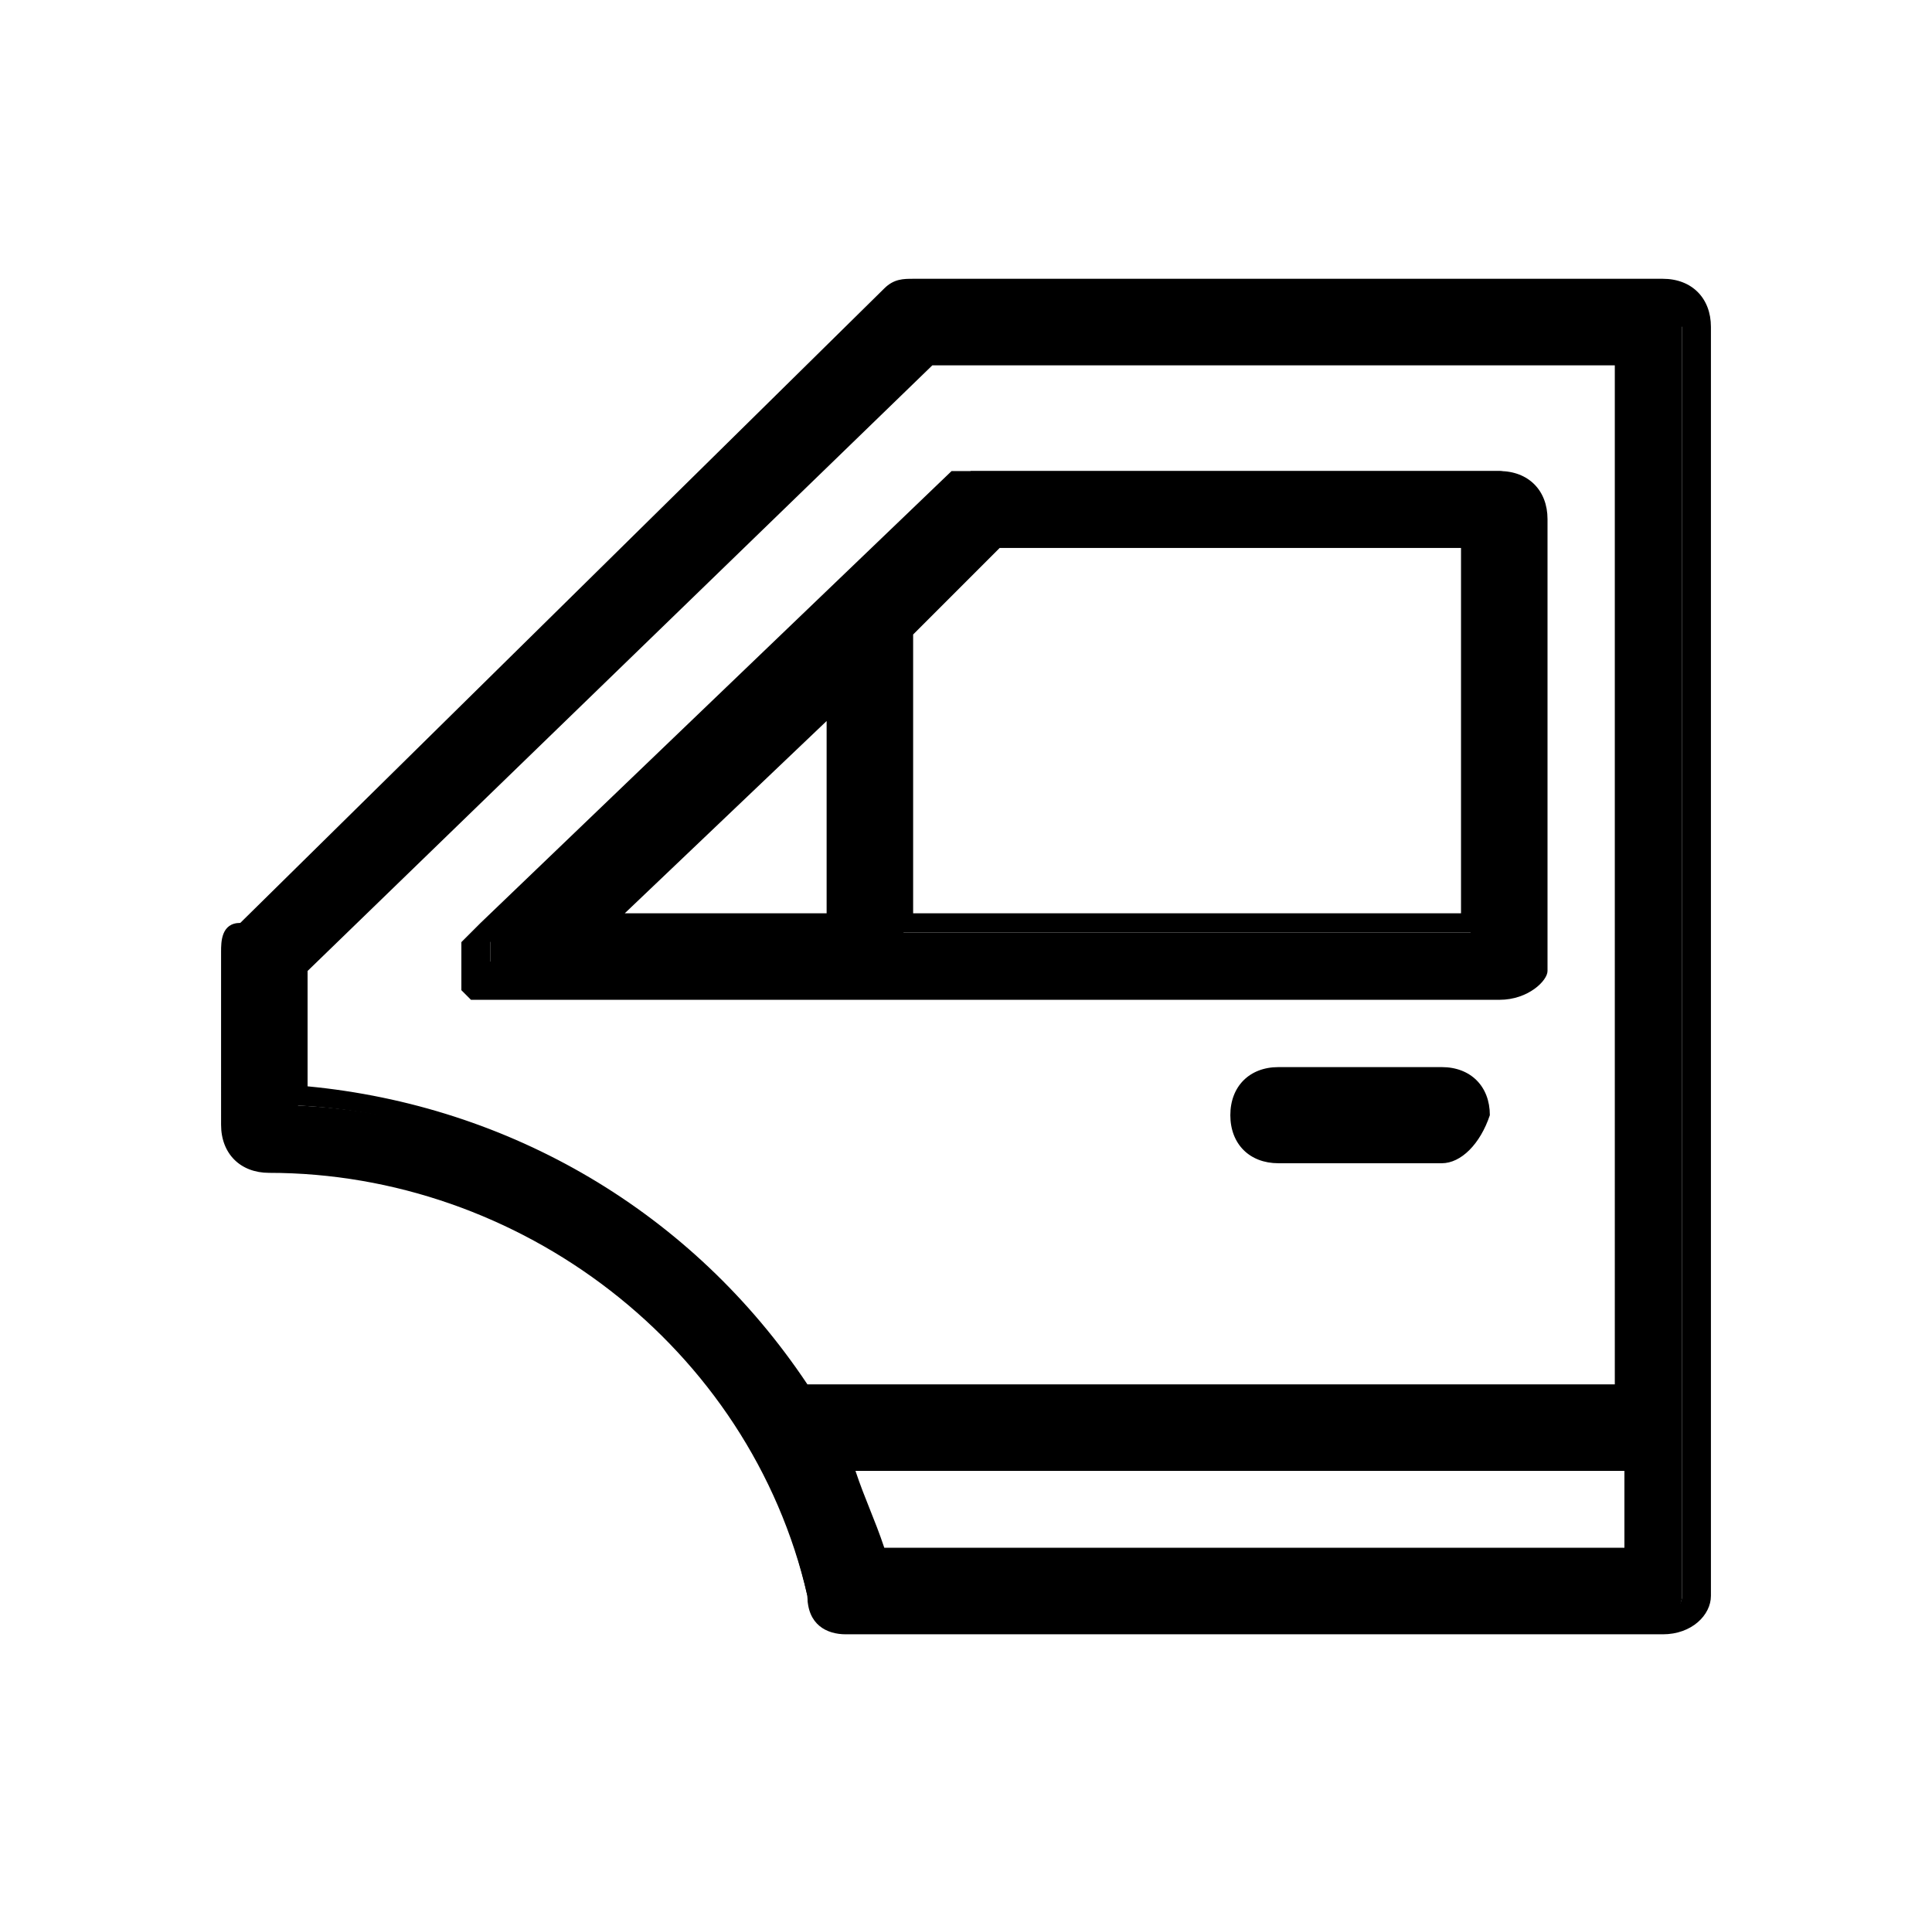
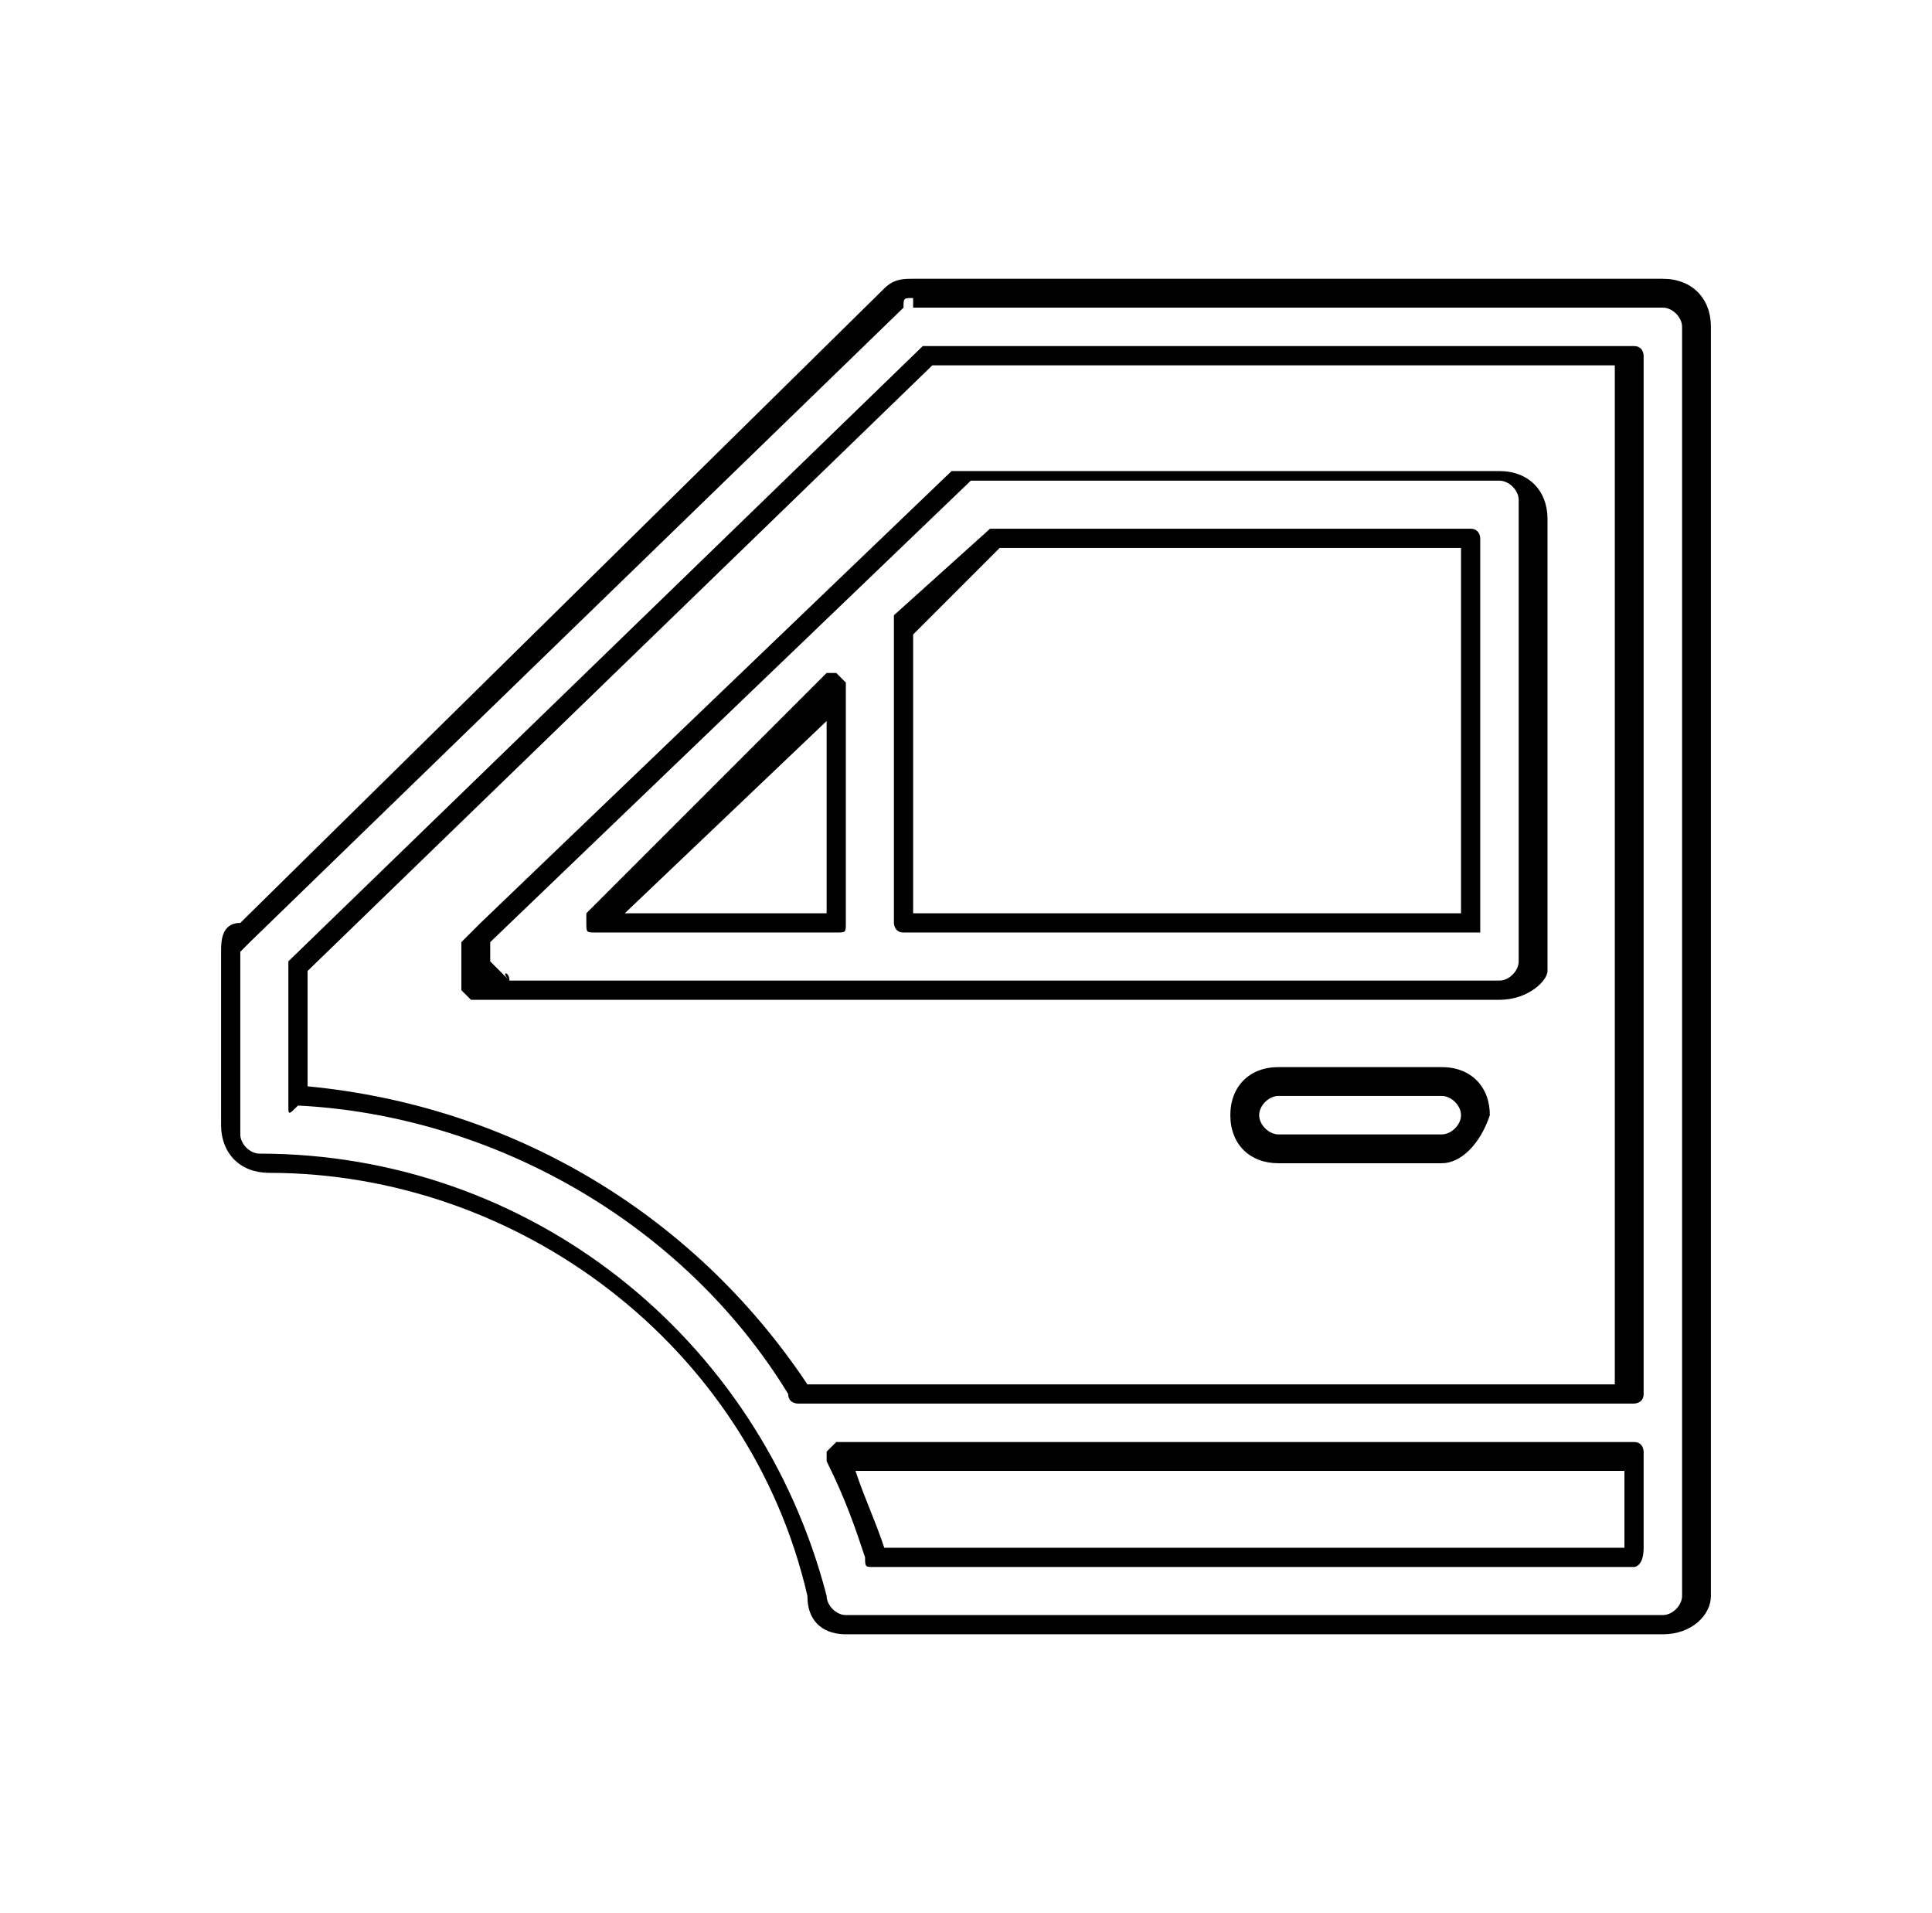
<svg xmlns="http://www.w3.org/2000/svg" id="car" x="0px" y="0px" viewBox="0 0 20.1 19.9" style="enable-background:new 0 0 20.1 19.9;" xml:space="preserve">
  <g>
-     <path d="M5.2,10.3C5.2,10.3,5.2,10.3,5.2,10.3C5.2,10.3,5.2,10.3,5.2,10.3l10.4,0c0.2,0,0.3-0.2,0.3-0.3V5.2c0-0.2-0.2-0.3-0.3-0.3  h-5.5c0,0,0,0,0,0c0,0,0,0,0,0s0,0,0,0c0,0,0,0,0,0l0,0L5.1,9.7l0,0l0,0c0,0,0,0,0,0c0,0,0,0,0,0c0,0,0,0,0,0c0,0,0,0,0,0V10  c0,0,0,0,0,0c0,0,0,0,0,0s0,0,0,0c0,0,0,0,0,0l0,0l0,0l0,0C5.1,10.2,5.2,10.3,5.2,10.3z M10.4,5.6h4.9v4.1H9.4V6.5L10.4,5.6z   M8.7,9.6H6.2l2.5-2.5V9.6z M15.3,11.6c0,0.2-0.2,0.3-0.3,0.3h-1.7c-0.2,0-0.3-0.2-0.3-0.3s0.2-0.3,0.3-0.3H15  C15.1,11.3,15.3,11.5,15.3,11.6z M17.3,3H9.5c-0.1,0-0.2,0-0.2,0.1L2.5,9.7C2.5,9.8,2.4,9.9,2.4,9.9v1.9c0,0.2,0.2,0.3,0.3,0.3  c2.7,0,5.1,1.8,5.7,4.5c0,0.2,0.2,0.3,0.3,0.3h8.5c0.2,0,0.3-0.2,0.3-0.3V3.4C17.7,3.2,17.5,3,17.3,3z M3.1,11.5v-1.4l6.6-6.4H17  v10.8H8.3C7.2,12.8,5.3,11.6,3.1,11.5z M9.1,16.2c-0.1-0.4-0.2-0.7-0.4-1H17v1H9.1z" />
    <path d="M17.3,17H8.8c-0.2,0-0.4-0.1-0.4-0.4c-0.6-2.6-3-4.4-5.6-4.4c-0.3,0-0.5-0.2-0.5-0.5V9.9c0-0.1,0-0.3,0.2-0.3L9.2,3  c0.1-0.1,0.2-0.1,0.3-0.1h7.8c0.3,0,0.5,0.2,0.5,0.5v13.2C17.8,16.8,17.6,17,17.3,17z M9.5,3.1c-0.1,0-0.1,0-0.1,0.1L2.6,9.8  c0,0-0.1,0.1-0.1,0.1v1.9c0,0.1,0.1,0.2,0.2,0.2c2.8,0,5.2,1.9,5.9,4.6c0,0.1,0.1,0.2,0.2,0.2h8.5c0.1,0,0.2-0.1,0.2-0.2V3.4  c0-0.1-0.1-0.2-0.2-0.2H9.5z M17,16.3H9.1c-0.1,0-0.1,0-0.1-0.1c-0.1-0.3-0.2-0.6-0.4-1c0,0,0-0.1,0-0.1c0,0,0.1-0.1,0.1-0.1H17  c0.1,0,0.1,0.1,0.1,0.1v1C17.1,16.3,17,16.3,17,16.3z M9.2,16.1h7.7v-0.8H8.9C9,15.6,9.1,15.8,9.2,16.1z M17,14.6H8.3  c0,0-0.1,0-0.1-0.1c-1.1-1.8-3.1-2.9-5.1-3C3,11.6,3,11.6,3,11.5v-1.4c0,0,0-0.1,0-0.1l6.6-6.4c0,0,0.1,0,0.1,0H17  c0.1,0,0.1,0.1,0.1,0.1v10.8C17.1,14.6,17,14.6,17,14.6z M8.4,14.4h8.4V3.8H9.7l-6.5,6.3v1.2C5.3,11.5,7.2,12.6,8.4,14.4z M15,12.1  h-1.7c-0.3,0-0.5-0.2-0.5-0.5c0-0.3,0.2-0.5,0.5-0.5H15c0.3,0,0.5,0.2,0.5,0.5C15.4,11.9,15.2,12.1,15,12.1z M13.3,11.4  c-0.1,0-0.2,0.1-0.2,0.2c0,0.1,0.1,0.2,0.2,0.2H15c0.1,0,0.2-0.1,0.2-0.2c0-0.1-0.1-0.2-0.2-0.2H13.3z M15.6,10.4H5.2  c0,0-0.1,0-0.1,0c0,0,0,0,0,0c0,0,0,0,0,0c0,0,0,0-0.1,0c0,0,0,0-0.1,0l-0.1-0.1c0,0,0,0,0,0c0,0,0,0,0-0.1c0,0,0,0,0,0  c0,0,0,0,0,0c0,0,0-0.1,0-0.1V9.9c0,0,0-0.1,0-0.1c0,0,0,0,0,0c0,0,0,0,0,0c0,0,0,0,0,0c0,0,0,0,0,0L5,9.6l4.9-4.7c0,0,0,0,0,0  c0,0,0,0,0.1,0c0,0,0,0,0,0c0,0,0,0,0,0c0,0,0.1,0,0.1,0h5.5c0.3,0,0.5,0.2,0.5,0.5v4.7C16.1,10.2,15.9,10.4,15.6,10.4z M5.2,10.4  C5.2,10.4,5.2,10.4,5.2,10.4v-0.1V10.4z M4.9,10.2C4.9,10.2,4.9,10.2,4.9,10.2C4.9,10.2,4.9,10.2,4.9,10.2z M4.9,10.2  C4.9,10.2,4.9,10.2,4.9,10.2C4.9,10.2,4.9,10.2,4.9,10.2C4.9,10.2,4.9,10.2,4.9,10.2z M4.9,10.2L4.9,10.2L4.9,10.2z M4.9,10.2  C4.9,10.2,4.9,10.2,4.9,10.2C4.9,10.2,4.9,10.2,4.9,10.2C4.9,10.2,4.9,10.2,4.9,10.2z M5.3,10.2h10.3c0.1,0,0.2-0.1,0.2-0.2V5.2  c0-0.1-0.1-0.2-0.2-0.2h-5.5c0,0,0,0,0,0c0,0,0,0,0,0c0,0,0,0,0,0L5.1,9.8c0,0,0,0,0,0c0,0,0,0,0,0c0,0,0,0,0,0V10c0,0,0,0,0,0  c0,0,0,0,0,0c0,0,0,0,0,0l0,0C5.2,10.1,5.2,10.1,5.3,10.2C5.2,10.1,5.3,10.1,5.3,10.2C5.3,10.2,5.3,10.2,5.3,10.2z M4.9,10.2  C4.9,10.2,4.9,10.2,4.9,10.2C4.9,10.2,4.9,10.2,4.9,10.2z M4.9,10.1C4.9,10.2,4.9,10.2,4.9,10.1C4.9,10.2,4.9,10.2,4.9,10.1  C4.9,10.1,4.9,10.1,4.9,10.1z M4.9,10.1C4.9,10.1,4.9,10.1,4.9,10.1C4.9,10.1,4.9,10.1,4.9,10.1L4.9,10.1  C4.9,10.1,4.9,10.1,4.9,10.1z M5.2,10.1L5.2,10.1L5.2,10.1z M9.9,4.9C9.9,4.9,9.9,4.9,9.9,4.9C9.9,4.9,9.9,4.9,9.9,4.9z M10,4.8  C9.9,4.8,9.9,4.8,10,4.8C9.9,4.8,9.9,4.8,10,4.8C9.9,4.8,10,4.8,10,4.8z M9.9,4.8C9.9,4.8,9.9,4.8,9.9,4.8S9.9,4.8,9.9,4.8z   M10,4.8C10,4.8,10,4.8,10,4.8C10,4.8,10,4.8,10,4.8C10,4.8,10,4.8,10,4.8z M10,4.8L10,4.8L10,4.8z M10,4.8C10,4.8,10,4.8,10,4.8  C10,4.8,10,4.8,10,4.8L10,4.8z M10,4.8C10,4.8,10,4.8,10,4.8C10,4.8,10,4.8,10,4.8C10,4.8,10,4.8,10,4.8z M15.3,9.7H9.4  c-0.1,0-0.1-0.1-0.1-0.1V6.5c0,0,0-0.1,0-0.1l1-0.9c0,0,0.1,0,0.1,0h4.9c0.1,0,0.1,0.1,0.1,0.1v4.1C15.4,9.7,15.4,9.7,15.3,9.7z   M9.5,9.5h5.7V5.7h-4.8L9.5,6.6V9.5z M8.7,9.7H6.2c-0.1,0-0.1,0-0.1-0.1s0-0.1,0-0.1l2.5-2.5c0,0,0.1,0,0.1,0c0,0,0.1,0.1,0.1,0.1  v2.5C8.8,9.7,8.8,9.7,8.7,9.7z M6.5,9.5h2.1v-2L6.5,9.5z" />
  </g>
</svg>